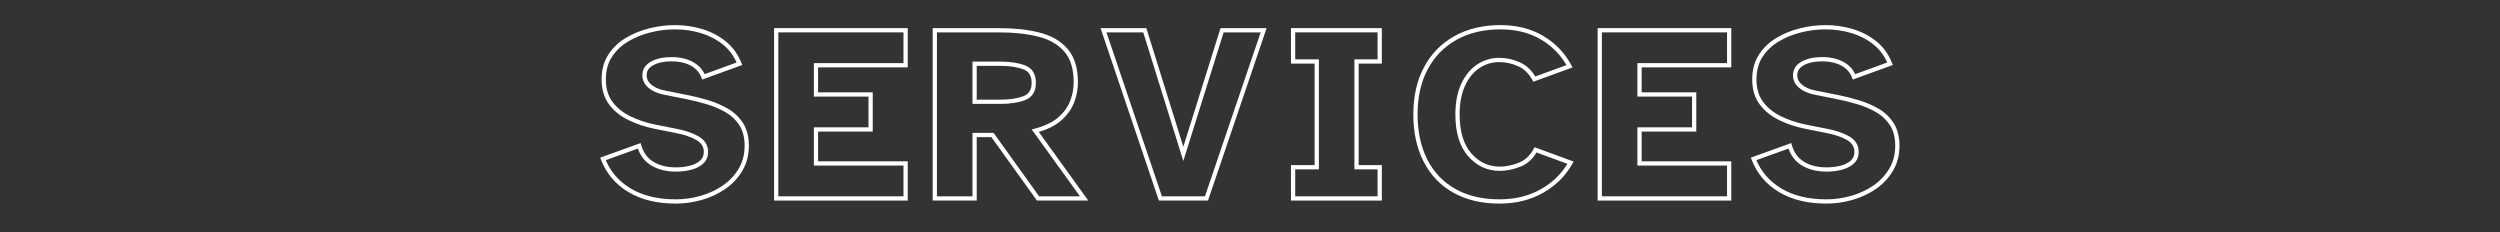
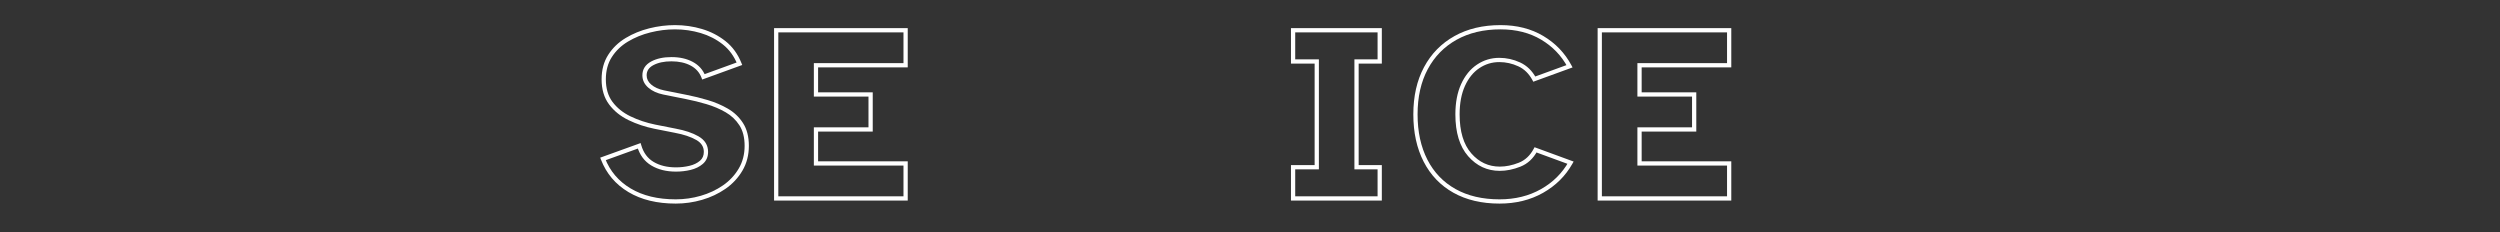
<svg xmlns="http://www.w3.org/2000/svg" width="4925" zoomAndPan="magnify" viewBox="0 0 3693.75 343.5" height="458" preserveAspectRatio="xMidYMid meet" version="1.0">
  <rect x="0" y="0" width="3693.75" height="343.5" fill="#333333" stroke="none" />
  <defs>
    <g />
  </defs>
  <g fill="#ffffff" fill-opacity="1">
    <g transform="translate(881.592, 293.198)">
      <g>
        <path d="M 116.809 7.602 C 89.199 7.602 65.906 1.938 46.938 -9.395 C 27.844 -20.801 14.32 -36.758 6.375 -57.27 L 5.211 -60.266 L 64.945 -81.836 L 65.883 -78.625 C 69.121 -67.512 75.164 -59.312 84.008 -54.031 C 93.059 -48.621 104.117 -45.918 117.18 -45.918 C 124.125 -45.918 130.82 -46.695 137.277 -48.25 C 143.48 -49.742 148.621 -52.246 152.703 -55.762 C 156.441 -58.977 158.309 -63.332 158.309 -68.82 C 158.309 -76.289 154.617 -82.137 147.238 -86.371 C 139.113 -91.031 128.535 -94.566 115.492 -96.98 L 85.324 -102.941 C 71.66 -105.723 58.945 -109.961 47.18 -115.656 C 35.188 -121.457 25.566 -129.215 18.316 -138.922 C 10.957 -148.781 7.277 -161.125 7.277 -175.957 C 7.277 -189.961 10.543 -202.059 17.074 -212.246 C 23.535 -222.328 32.125 -230.598 42.836 -237.047 C 53.395 -243.41 65.027 -248.18 77.73 -251.355 C 90.379 -254.516 103.035 -256.098 115.691 -256.098 C 129.387 -256.098 142.645 -254.195 155.461 -250.387 C 168.367 -246.555 179.938 -240.605 190.172 -232.547 C 200.531 -224.391 208.418 -213.605 213.832 -200.195 L 215.051 -197.18 L 155.898 -175.672 L 154.797 -178.555 C 151.852 -186.258 146.566 -192.16 138.945 -196.254 C 131.102 -200.469 121.613 -202.578 110.484 -202.578 C 99.605 -202.578 90.617 -200.656 83.52 -196.816 C 77.051 -193.316 73.82 -188.348 73.82 -181.906 C 73.82 -176.668 76.059 -172.133 80.535 -168.293 C 85.332 -164.184 91.684 -161.312 99.586 -159.688 L 133.047 -152.992 C 143.305 -150.992 153.691 -148.426 164.203 -145.297 C 174.855 -142.129 184.691 -137.938 193.707 -132.73 C 202.949 -127.395 210.434 -120.301 216.164 -111.445 C 221.953 -102.492 224.852 -91.262 224.852 -77.746 C 224.852 -64.031 221.668 -51.781 215.301 -41 C 208.992 -30.309 200.625 -21.363 190.203 -14.156 C 179.879 -7.02 168.352 -1.605 155.625 2.086 C 142.941 5.762 130 7.602 116.809 7.602 Z M 116.809 1.324 C 129.406 1.324 141.762 -0.43 153.879 -3.945 C 165.949 -7.445 176.867 -12.57 186.633 -19.32 C 196.297 -26.004 204.051 -34.293 209.895 -44.191 C 215.68 -53.988 218.574 -65.176 218.574 -77.746 C 218.574 -90.027 216.012 -100.121 210.891 -108.035 C 205.711 -116.043 198.934 -122.465 190.566 -127.297 C 181.977 -132.258 172.594 -136.25 162.41 -139.281 C 152.094 -142.352 141.895 -144.871 131.816 -146.836 L 98.32 -153.535 C 89.355 -155.383 82.066 -158.711 76.449 -163.527 C 70.512 -168.617 67.539 -174.746 67.539 -181.906 C 67.539 -190.844 71.871 -197.652 80.531 -202.34 C 88.562 -206.684 98.547 -208.855 110.484 -208.855 C 122.668 -208.855 133.145 -206.496 141.914 -201.785 C 150.91 -196.953 157.156 -189.957 160.66 -180.797 L 157.727 -179.676 L 156.656 -182.625 L 209.852 -201.969 L 210.922 -199.02 L 208.012 -197.844 C 203.012 -210.223 195.773 -220.148 186.289 -227.613 C 176.684 -235.18 165.812 -240.766 153.672 -244.371 C 141.438 -248.004 128.781 -249.82 115.691 -249.82 C 103.551 -249.82 91.402 -248.301 79.254 -245.266 C 67.156 -242.238 56.098 -237.707 46.074 -231.672 C 36.199 -225.723 28.293 -218.117 22.359 -208.855 C 16.488 -199.703 13.555 -188.734 13.555 -175.957 C 13.555 -162.516 16.82 -151.422 23.348 -142.68 C 29.984 -133.789 38.84 -126.664 49.914 -121.309 C 61.207 -115.84 73.418 -111.773 86.539 -109.098 L 116.637 -103.152 C 130.379 -100.609 141.621 -96.828 150.359 -91.816 C 159.844 -86.379 164.586 -78.711 164.586 -68.82 C 164.586 -61.414 161.992 -55.473 156.801 -51.004 C 151.953 -46.828 145.934 -43.875 138.746 -42.145 C 131.809 -40.477 124.621 -39.641 117.18 -39.641 C 102.961 -39.641 90.832 -42.641 80.789 -48.641 C 70.535 -54.766 63.555 -64.176 59.855 -76.867 L 62.867 -77.746 L 63.934 -74.797 L 10.367 -55.453 L 9.301 -58.402 L 12.227 -59.539 C 19.656 -40.371 32.297 -25.453 50.156 -14.785 C 68.137 -4.043 90.352 1.324 116.809 1.324 Z M 116.809 1.324 " />
      </g>
    </g>
  </g>
  <g fill="#ffffff" fill-opacity="1">
    <g transform="translate(1130.459, 293.198)">
      <g>
        <path d="M 13.23 0 L 13.23 -251.633 L 210.715 -251.633 L 210.715 -193.648 L 75.145 -193.648 L 75.145 -196.789 L 78.281 -196.789 L 78.281 -153.637 L 75.145 -153.637 L 75.145 -156.773 L 159.008 -156.773 L 159.008 -98.789 L 75.145 -98.789 L 75.145 -101.926 L 78.281 -101.926 L 78.281 -51.707 L 75.145 -51.707 L 75.145 -54.848 L 210.715 -54.848 L 210.715 3.141 L 13.23 3.141 Z M 19.508 0 L 16.367 0 L 16.367 -3.141 L 207.574 -3.141 L 207.574 0 L 204.438 0 L 204.438 -51.707 L 207.574 -51.707 L 207.574 -48.57 L 72.004 -48.57 L 72.004 -105.066 L 155.867 -105.066 L 155.867 -101.926 L 152.73 -101.926 L 152.73 -153.637 L 155.867 -153.637 L 155.867 -150.496 L 72.004 -150.496 L 72.004 -199.926 L 207.574 -199.926 L 207.574 -196.789 L 204.438 -196.789 L 204.438 -248.496 L 207.574 -248.496 L 207.574 -245.355 L 16.367 -245.355 L 16.367 -248.496 L 19.508 -248.496 Z M 19.508 0 " />
      </g>
    </g>
  </g>
  <g fill="#ffffff" fill-opacity="1">
    <g transform="translate(1364.818, 293.198)">
      <g>
-         <path d="M 13.23 0 L 13.23 -251.633 L 111.973 -251.633 C 133.805 -251.633 153.336 -249.496 170.574 -245.219 C 188.199 -240.844 202.125 -232.832 212.352 -221.18 C 222.668 -209.426 227.824 -192.863 227.824 -171.492 C 227.824 -161.691 226.023 -151.961 222.418 -142.309 C 218.77 -132.527 212.473 -123.621 203.535 -115.59 C 194.605 -107.562 181.961 -101.379 165.602 -97.035 L 164.797 -100.066 L 167.34 -101.902 L 243.098 3.141 L 167.277 3.141 L 99.008 -91.914 L 101.555 -93.742 L 101.555 -90.605 L 75.145 -90.605 L 75.145 -93.742 L 78.281 -93.742 L 78.281 3.141 L 13.23 3.141 Z M 19.508 0 L 16.367 0 L 16.367 -3.141 L 75.145 -3.141 L 75.145 0 L 72.004 0 L 72.004 -96.883 L 103.164 -96.883 L 171.438 -1.832 L 168.887 0 L 168.887 -3.141 L 236.965 -3.141 L 236.965 0 L 234.418 1.836 L 159.582 -101.93 L 163.988 -103.102 C 179.375 -107.188 191.156 -112.906 199.34 -120.258 C 207.512 -127.602 213.246 -135.684 216.539 -144.504 C 219.879 -153.449 221.547 -162.445 221.547 -171.492 C 221.547 -191.289 216.91 -206.469 207.633 -217.035 C 198.27 -227.703 185.414 -235.066 169.062 -239.125 C 152.32 -243.277 133.293 -245.355 111.973 -245.355 L 16.367 -245.355 L 16.367 -248.496 L 19.508 -248.496 Z M 75.145 -145.984 L 113.832 -145.984 C 127.328 -145.984 138.547 -147.715 147.48 -151.168 C 155.445 -154.246 159.426 -160.773 159.426 -170.746 C 159.426 -180.969 155.445 -187.617 147.48 -190.699 C 138.547 -194.152 127.328 -195.879 113.832 -195.879 L 75.145 -195.879 L 75.145 -199.02 L 78.281 -199.02 L 78.281 -142.848 L 75.145 -142.848 Z M 72.004 -139.707 L 72.004 -202.156 L 113.832 -202.156 C 128.109 -202.156 140.082 -200.289 149.746 -196.555 C 160.383 -192.441 165.703 -183.836 165.703 -170.746 C 165.703 -157.906 160.383 -149.426 149.746 -145.312 C 140.082 -141.578 128.109 -139.707 113.832 -139.707 Z M 72.004 -139.707 " />
-       </g>
+         </g>
    </g>
  </g>
  <g fill="#ffffff" fill-opacity="1">
    <g transform="translate(1626.705, 293.198)">
      <g>
-         <path d="M 84.82 1.008 L -0.656 -251.633 L 67.039 -251.633 L 124.641 -66.777 L 121.645 -65.844 L 118.648 -66.781 L 176.625 -251.633 L 244.691 -251.633 L 158.117 3.141 L 85.539 3.141 Z M 90.766 -1.008 L 87.793 0 L 87.793 -3.141 L 155.867 -3.141 L 155.867 0 L 152.895 -1.012 L 237.34 -249.504 L 240.312 -248.496 L 240.312 -245.355 L 178.93 -245.355 L 178.93 -248.496 L 181.926 -247.555 L 121.633 -55.324 L 61.73 -247.562 L 64.727 -248.496 L 64.727 -245.355 L 3.719 -245.355 L 3.719 -248.496 L 6.691 -249.5 Z M 90.766 -1.008 " />
-       </g>
+         </g>
    </g>
  </g>
  <g fill="#ffffff" fill-opacity="1">
    <g transform="translate(1889.336, 293.198)">
      <g>
        <path d="M 18.066 0 L 18.066 -49.266 L 56.172 -49.266 L 56.172 -46.129 L 53.031 -46.129 L 53.031 -202.367 L 56.172 -202.367 L 56.172 -199.227 L 18.066 -199.227 L 18.066 -251.633 L 152.309 -251.633 L 152.309 -199.227 L 114.949 -199.227 L 114.949 -202.367 L 118.086 -202.367 L 118.086 -46.129 L 114.949 -46.129 L 114.949 -49.266 L 152.309 -49.266 L 152.309 3.141 L 18.066 3.141 Z M 24.344 0 L 21.203 0 L 21.203 -3.141 L 149.172 -3.141 L 149.172 0 L 146.031 0 L 146.031 -46.129 L 149.172 -46.129 L 149.172 -42.988 L 111.809 -42.988 L 111.809 -205.508 L 149.172 -205.508 L 149.172 -202.367 L 146.031 -202.367 L 146.031 -248.496 L 149.172 -248.496 L 149.172 -245.355 L 21.203 -245.355 L 21.203 -248.496 L 24.344 -248.496 L 24.344 -202.367 L 21.203 -202.367 L 21.203 -205.508 L 59.312 -205.508 L 59.312 -42.988 L 21.203 -42.988 L 21.203 -46.129 L 24.344 -46.129 Z M 24.344 0 " />
      </g>
    </g>
  </g>
  <g fill="#ffffff" fill-opacity="1">
    <g transform="translate(2078.311, 293.198)">
      <g>
        <path d="M 137.266 7.602 C 110.93 7.602 88.223 2.262 69.145 -8.422 C 49.996 -19.145 35.316 -34.461 25.105 -54.367 C 14.957 -74.16 9.883 -97.453 9.883 -124.246 C 9.883 -151.059 15.152 -174.309 25.691 -193.992 C 36.273 -213.75 51.254 -229.051 70.637 -239.887 C 89.961 -250.695 112.668 -256.098 138.754 -256.098 C 162.891 -256.098 183.949 -250.742 201.926 -240.031 C 219.91 -229.316 233.754 -214.902 243.449 -196.781 L 245.16 -193.59 L 187.121 -172.449 L 185.836 -174.844 C 180.715 -184.395 173.758 -191.191 164.969 -195.238 C 155.965 -199.387 146.605 -201.461 136.895 -201.461 C 126.125 -201.461 116.293 -198.477 107.398 -192.508 C 98.465 -186.516 91.395 -177.773 86.188 -166.289 C 80.918 -154.672 78.281 -140.66 78.281 -124.246 C 78.281 -98.992 84.039 -79.781 95.551 -66.605 C 106.953 -53.559 120.98 -47.035 137.641 -47.035 C 146.664 -47.035 156.016 -48.945 165.688 -52.766 C 175.02 -56.453 182.355 -63.289 187.695 -73.277 L 188.984 -75.684 L 246.719 -54.5 L 244.906 -51.281 C 234.699 -33.168 220.227 -18.82 201.492 -8.242 C 182.785 2.32 161.379 7.602 137.266 7.602 Z M 137.266 1.324 C 160.277 1.324 180.656 -3.688 198.406 -13.707 C 216.125 -23.711 229.805 -37.266 239.438 -54.363 L 242.172 -52.824 L 241.09 -49.879 L 189.383 -68.848 L 190.465 -71.797 L 193.23 -70.316 C 187.164 -58.973 178.754 -51.18 167.996 -46.93 C 157.582 -42.812 147.461 -40.758 137.641 -40.758 C 119.082 -40.758 103.477 -47.996 90.82 -62.477 C 78.277 -76.832 72.004 -97.422 72.004 -124.246 C 72.004 -141.562 74.828 -156.441 80.469 -168.883 C 86.172 -181.453 93.98 -191.062 103.898 -197.719 C 113.852 -204.398 124.852 -207.738 136.895 -207.738 C 147.523 -207.738 157.754 -205.473 167.598 -200.941 C 177.656 -196.309 185.582 -188.598 191.367 -177.812 L 188.602 -176.328 L 187.527 -179.277 L 239.609 -198.25 L 240.684 -195.301 L 237.914 -193.816 C 228.766 -210.914 215.699 -224.52 198.715 -234.637 C 181.727 -244.758 161.738 -249.82 138.754 -249.82 C 113.758 -249.82 92.07 -244.684 73.699 -234.41 C 55.387 -224.168 41.227 -209.707 31.227 -191.027 C 21.18 -172.27 16.16 -150.012 16.16 -124.246 C 16.16 -98.465 21.004 -76.125 30.691 -57.23 C 40.324 -38.449 54.164 -24.004 72.215 -13.898 C 90.336 -3.75 112.023 1.324 137.266 1.324 Z M 137.266 1.324 " />
      </g>
    </g>
  </g>
  <g fill="#ffffff" fill-opacity="1">
    <g transform="translate(2347.266, 293.198)">
      <g>
-         <path d="M 13.23 0 L 13.23 -251.633 L 210.715 -251.633 L 210.715 -193.648 L 75.145 -193.648 L 75.145 -196.789 L 78.281 -196.789 L 78.281 -153.637 L 75.145 -153.637 L 75.145 -156.773 L 159.008 -156.773 L 159.008 -98.789 L 75.145 -98.789 L 75.145 -101.926 L 78.281 -101.926 L 78.281 -51.707 L 75.145 -51.707 L 75.145 -54.848 L 210.715 -54.848 L 210.715 3.141 L 13.23 3.141 Z M 19.508 0 L 16.367 0 L 16.367 -3.141 L 207.574 -3.141 L 207.574 0 L 204.438 0 L 204.438 -51.707 L 207.574 -51.707 L 207.574 -48.57 L 72.004 -48.57 L 72.004 -105.066 L 155.867 -105.066 L 155.867 -101.926 L 152.73 -101.926 L 152.73 -153.637 L 155.867 -153.637 L 155.867 -150.496 L 72.004 -150.496 L 72.004 -199.926 L 207.574 -199.926 L 207.574 -196.789 L 204.438 -196.789 L 204.438 -248.496 L 207.574 -248.496 L 207.574 -245.355 L 16.367 -245.355 L 16.367 -248.496 L 19.508 -248.496 Z M 19.508 0 " />
+         <path d="M 13.23 0 L 13.23 -251.633 L 210.715 -251.633 L 210.715 -193.648 L 75.145 -193.648 L 75.145 -196.789 L 78.281 -196.789 L 78.281 -153.637 L 75.145 -153.637 L 75.145 -156.773 L 159.008 -156.773 L 159.008 -98.789 L 75.145 -98.789 L 75.145 -101.926 L 78.281 -101.926 L 78.281 -51.707 L 75.145 -51.707 L 75.145 -54.848 L 210.715 -54.848 L 210.715 3.141 L 13.23 3.141 M 19.508 0 L 16.367 0 L 16.367 -3.141 L 207.574 -3.141 L 207.574 0 L 204.438 0 L 204.438 -51.707 L 207.574 -51.707 L 207.574 -48.57 L 72.004 -48.57 L 72.004 -105.066 L 155.867 -105.066 L 155.867 -101.926 L 152.73 -101.926 L 152.73 -153.637 L 155.867 -153.637 L 155.867 -150.496 L 72.004 -150.496 L 72.004 -199.926 L 207.574 -199.926 L 207.574 -196.789 L 204.438 -196.789 L 204.438 -248.496 L 207.574 -248.496 L 207.574 -245.355 L 16.367 -245.355 L 16.367 -248.496 L 19.508 -248.496 Z M 19.508 0 " />
      </g>
    </g>
  </g>
  <g fill="#ffffff" fill-opacity="1">
    <g transform="translate(2581.625, 293.198)">
      <g>
-         <path d="M 116.809 7.602 C 89.199 7.602 65.906 1.938 46.938 -9.395 C 27.844 -20.801 14.32 -36.758 6.375 -57.27 L 5.211 -60.266 L 64.945 -81.836 L 65.883 -78.625 C 69.121 -67.512 75.164 -59.312 84.008 -54.031 C 93.059 -48.621 104.117 -45.918 117.18 -45.918 C 124.125 -45.918 130.82 -46.695 137.277 -48.25 C 143.48 -49.742 148.621 -52.246 152.703 -55.762 C 156.441 -58.977 158.309 -63.332 158.309 -68.82 C 158.309 -76.289 154.617 -82.137 147.238 -86.371 C 139.113 -91.031 128.535 -94.566 115.492 -96.98 L 85.324 -102.941 C 71.66 -105.723 58.945 -109.961 47.18 -115.656 C 35.188 -121.457 25.566 -129.215 18.316 -138.922 C 10.957 -148.781 7.277 -161.125 7.277 -175.957 C 7.277 -189.961 10.543 -202.059 17.074 -212.246 C 23.535 -222.328 32.125 -230.598 42.836 -237.047 C 53.395 -243.41 65.027 -248.18 77.73 -251.355 C 90.379 -254.516 103.035 -256.098 115.691 -256.098 C 129.387 -256.098 142.645 -254.195 155.461 -250.387 C 168.367 -246.555 179.938 -240.605 190.172 -232.547 C 200.531 -224.391 208.418 -213.605 213.832 -200.195 L 215.051 -197.18 L 155.898 -175.672 L 154.797 -178.555 C 151.852 -186.258 146.566 -192.16 138.945 -196.254 C 131.102 -200.469 121.613 -202.578 110.484 -202.578 C 99.605 -202.578 90.617 -200.656 83.52 -196.816 C 77.051 -193.316 73.82 -188.348 73.82 -181.906 C 73.82 -176.668 76.059 -172.133 80.535 -168.293 C 85.332 -164.184 91.684 -161.312 99.586 -159.688 L 133.047 -152.992 C 143.305 -150.992 153.691 -148.426 164.203 -145.297 C 174.855 -142.129 184.691 -137.938 193.707 -132.73 C 202.949 -127.395 210.434 -120.301 216.164 -111.445 C 221.953 -102.492 224.852 -91.262 224.852 -77.746 C 224.852 -64.031 221.668 -51.781 215.301 -41 C 208.992 -30.309 200.625 -21.363 190.203 -14.156 C 179.879 -7.02 168.352 -1.605 155.625 2.086 C 142.941 5.762 130 7.602 116.809 7.602 Z M 116.809 1.324 C 129.406 1.324 141.762 -0.43 153.879 -3.945 C 165.949 -7.445 176.867 -12.57 186.633 -19.32 C 196.297 -26.004 204.051 -34.293 209.895 -44.191 C 215.68 -53.988 218.574 -65.176 218.574 -77.746 C 218.574 -90.027 216.012 -100.121 210.891 -108.035 C 205.711 -116.043 198.934 -122.465 190.566 -127.297 C 181.977 -132.258 172.594 -136.25 162.41 -139.281 C 152.094 -142.352 141.895 -144.871 131.816 -146.836 L 98.32 -153.535 C 89.355 -155.383 82.066 -158.711 76.449 -163.527 C 70.512 -168.617 67.539 -174.746 67.539 -181.906 C 67.539 -190.844 71.871 -197.652 80.531 -202.34 C 88.562 -206.684 98.547 -208.855 110.484 -208.855 C 122.668 -208.855 133.145 -206.496 141.914 -201.785 C 150.91 -196.953 157.156 -189.957 160.66 -180.797 L 157.727 -179.676 L 156.656 -182.625 L 209.852 -201.969 L 210.922 -199.02 L 208.012 -197.844 C 203.012 -210.223 195.773 -220.148 186.289 -227.613 C 176.684 -235.18 165.812 -240.766 153.672 -244.371 C 141.438 -248.004 128.781 -249.82 115.691 -249.82 C 103.551 -249.82 91.402 -248.301 79.254 -245.266 C 67.156 -242.238 56.098 -237.707 46.074 -231.672 C 36.199 -225.723 28.293 -218.117 22.359 -208.855 C 16.488 -199.703 13.555 -188.734 13.555 -175.957 C 13.555 -162.516 16.82 -151.422 23.348 -142.68 C 29.984 -133.789 38.84 -126.664 49.914 -121.309 C 61.207 -115.84 73.418 -111.773 86.539 -109.098 L 116.637 -103.152 C 130.379 -100.609 141.621 -96.828 150.359 -91.816 C 159.844 -86.379 164.586 -78.711 164.586 -68.82 C 164.586 -61.414 161.992 -55.473 156.801 -51.004 C 151.953 -46.828 145.934 -43.875 138.746 -42.145 C 131.809 -40.477 124.621 -39.641 117.18 -39.641 C 102.961 -39.641 90.832 -42.641 80.789 -48.641 C 70.535 -54.766 63.555 -64.176 59.855 -76.867 L 62.867 -77.746 L 63.934 -74.797 L 10.367 -55.453 L 9.301 -58.402 L 12.227 -59.539 C 19.656 -40.371 32.297 -25.453 50.156 -14.785 C 68.137 -4.043 90.352 1.324 116.809 1.324 Z M 116.809 1.324 " />
-       </g>
+         </g>
    </g>
  </g>
</svg>